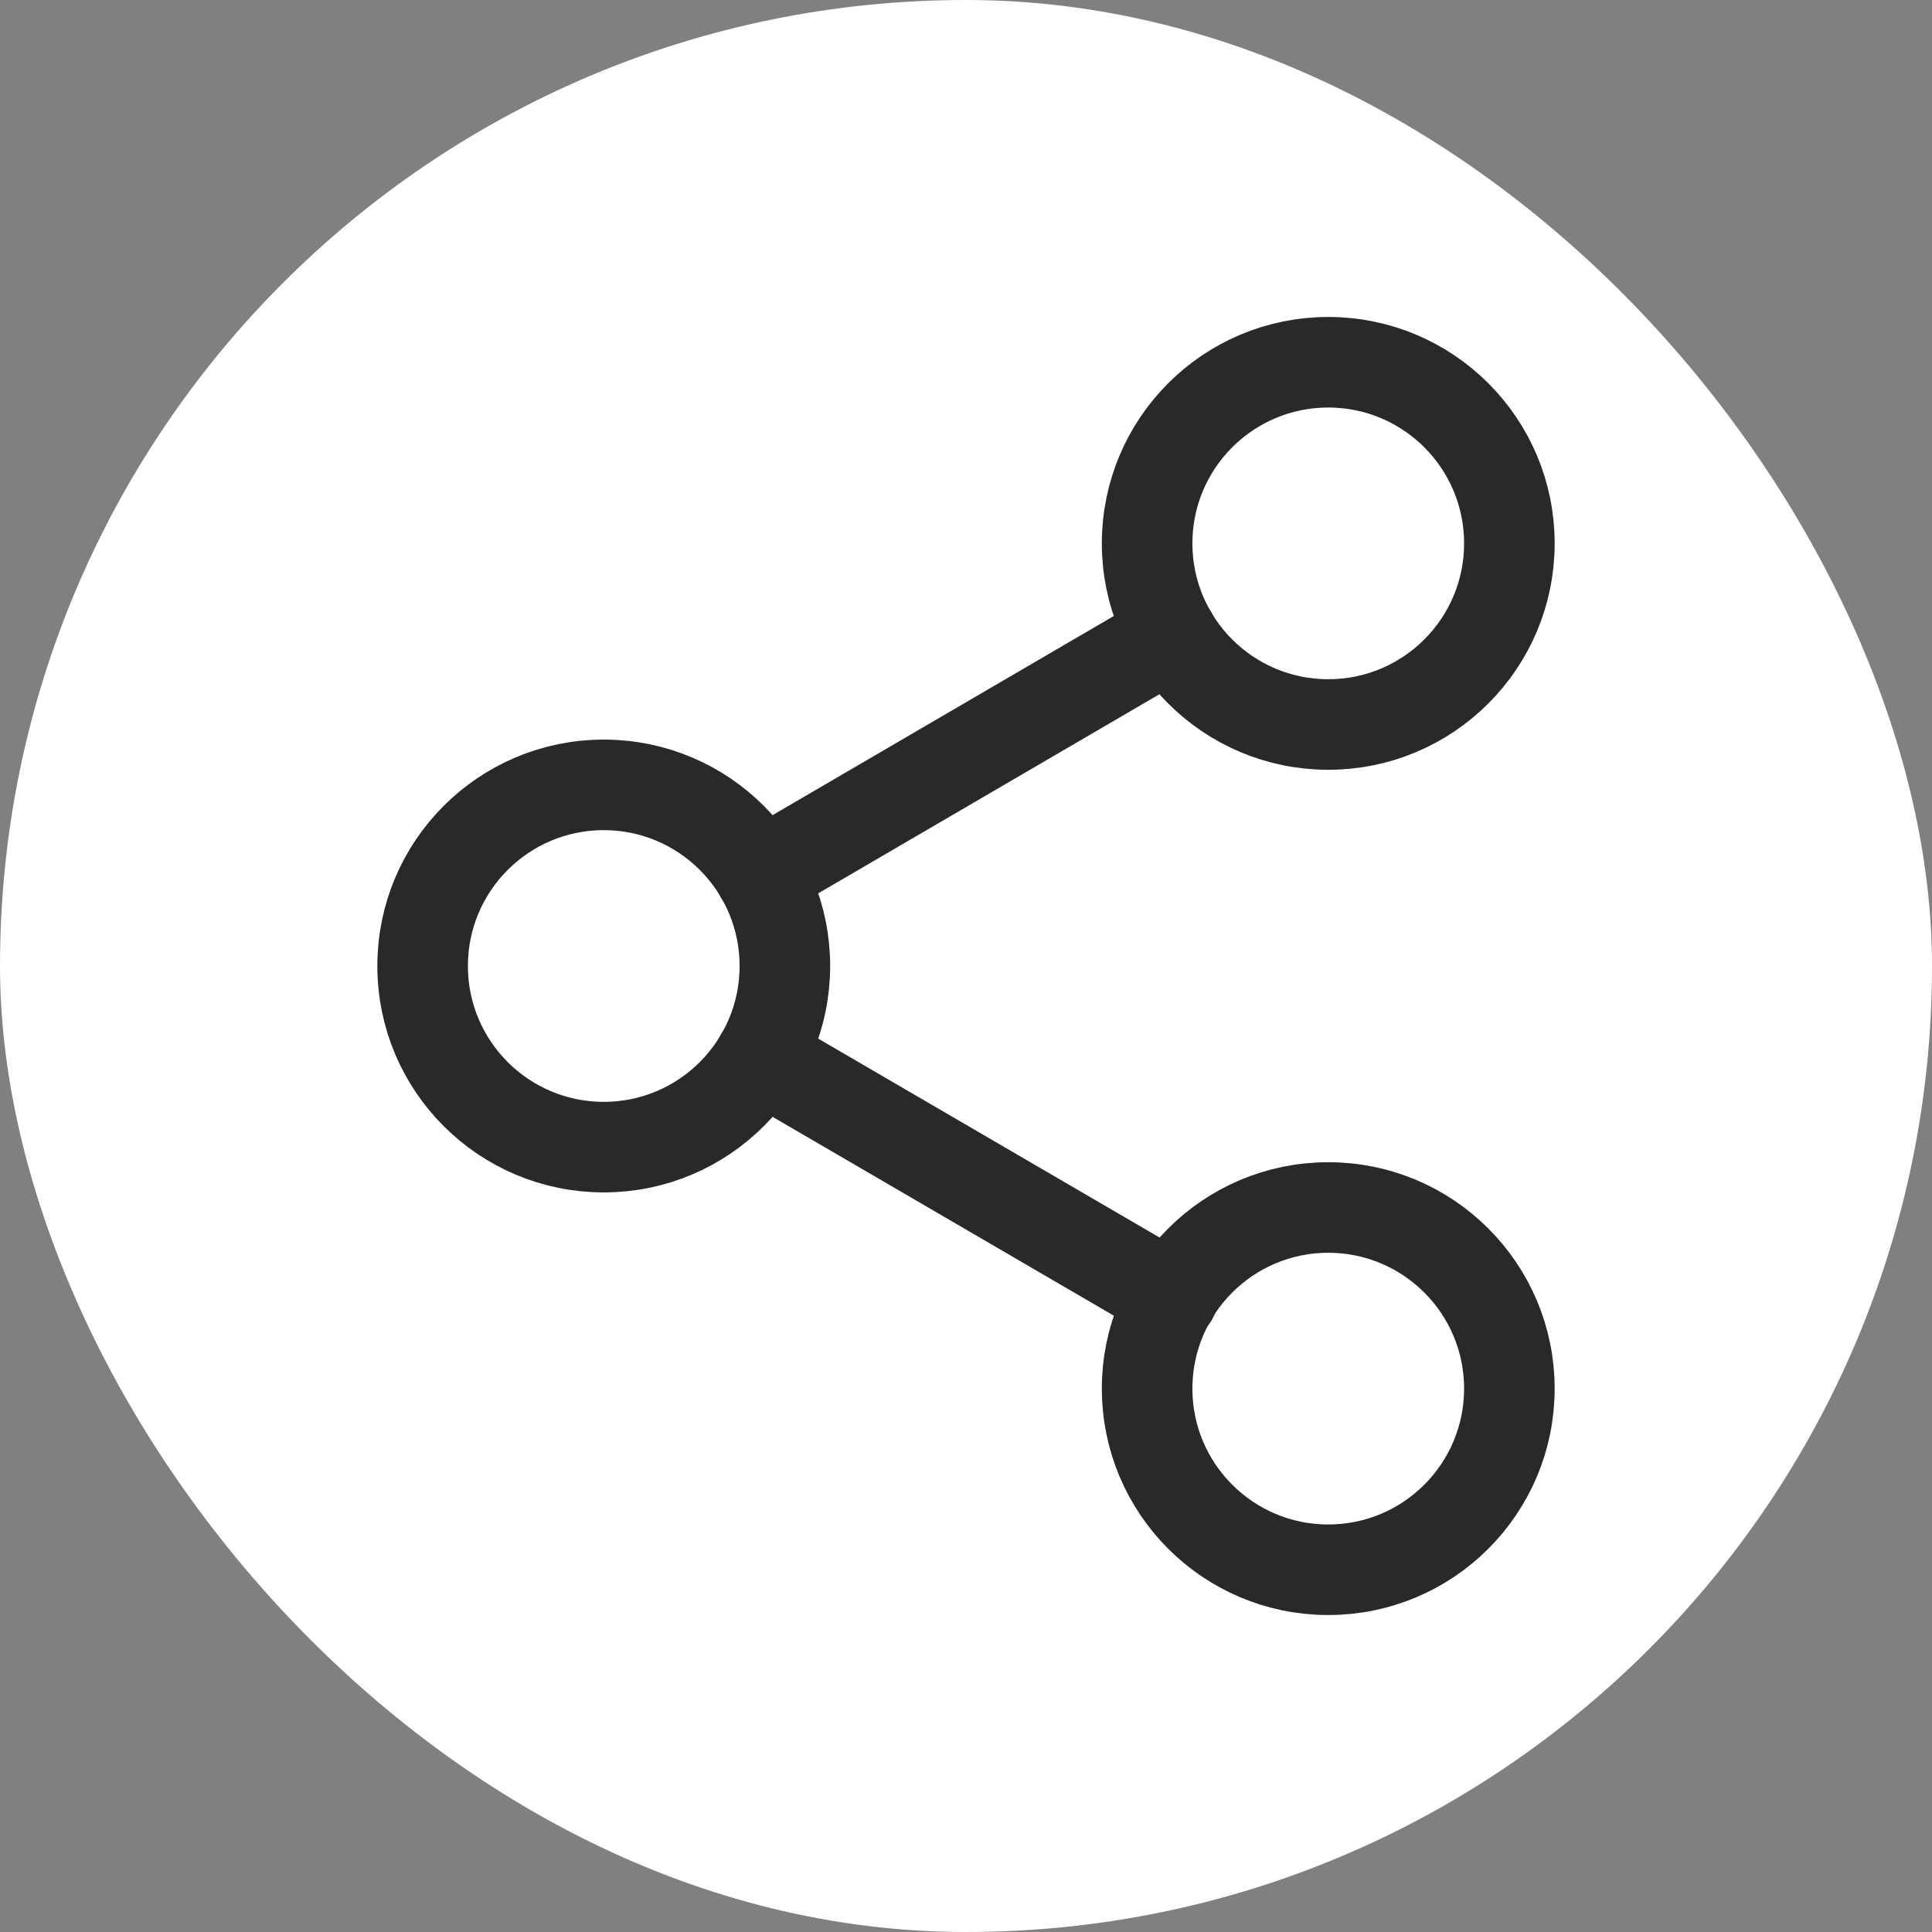
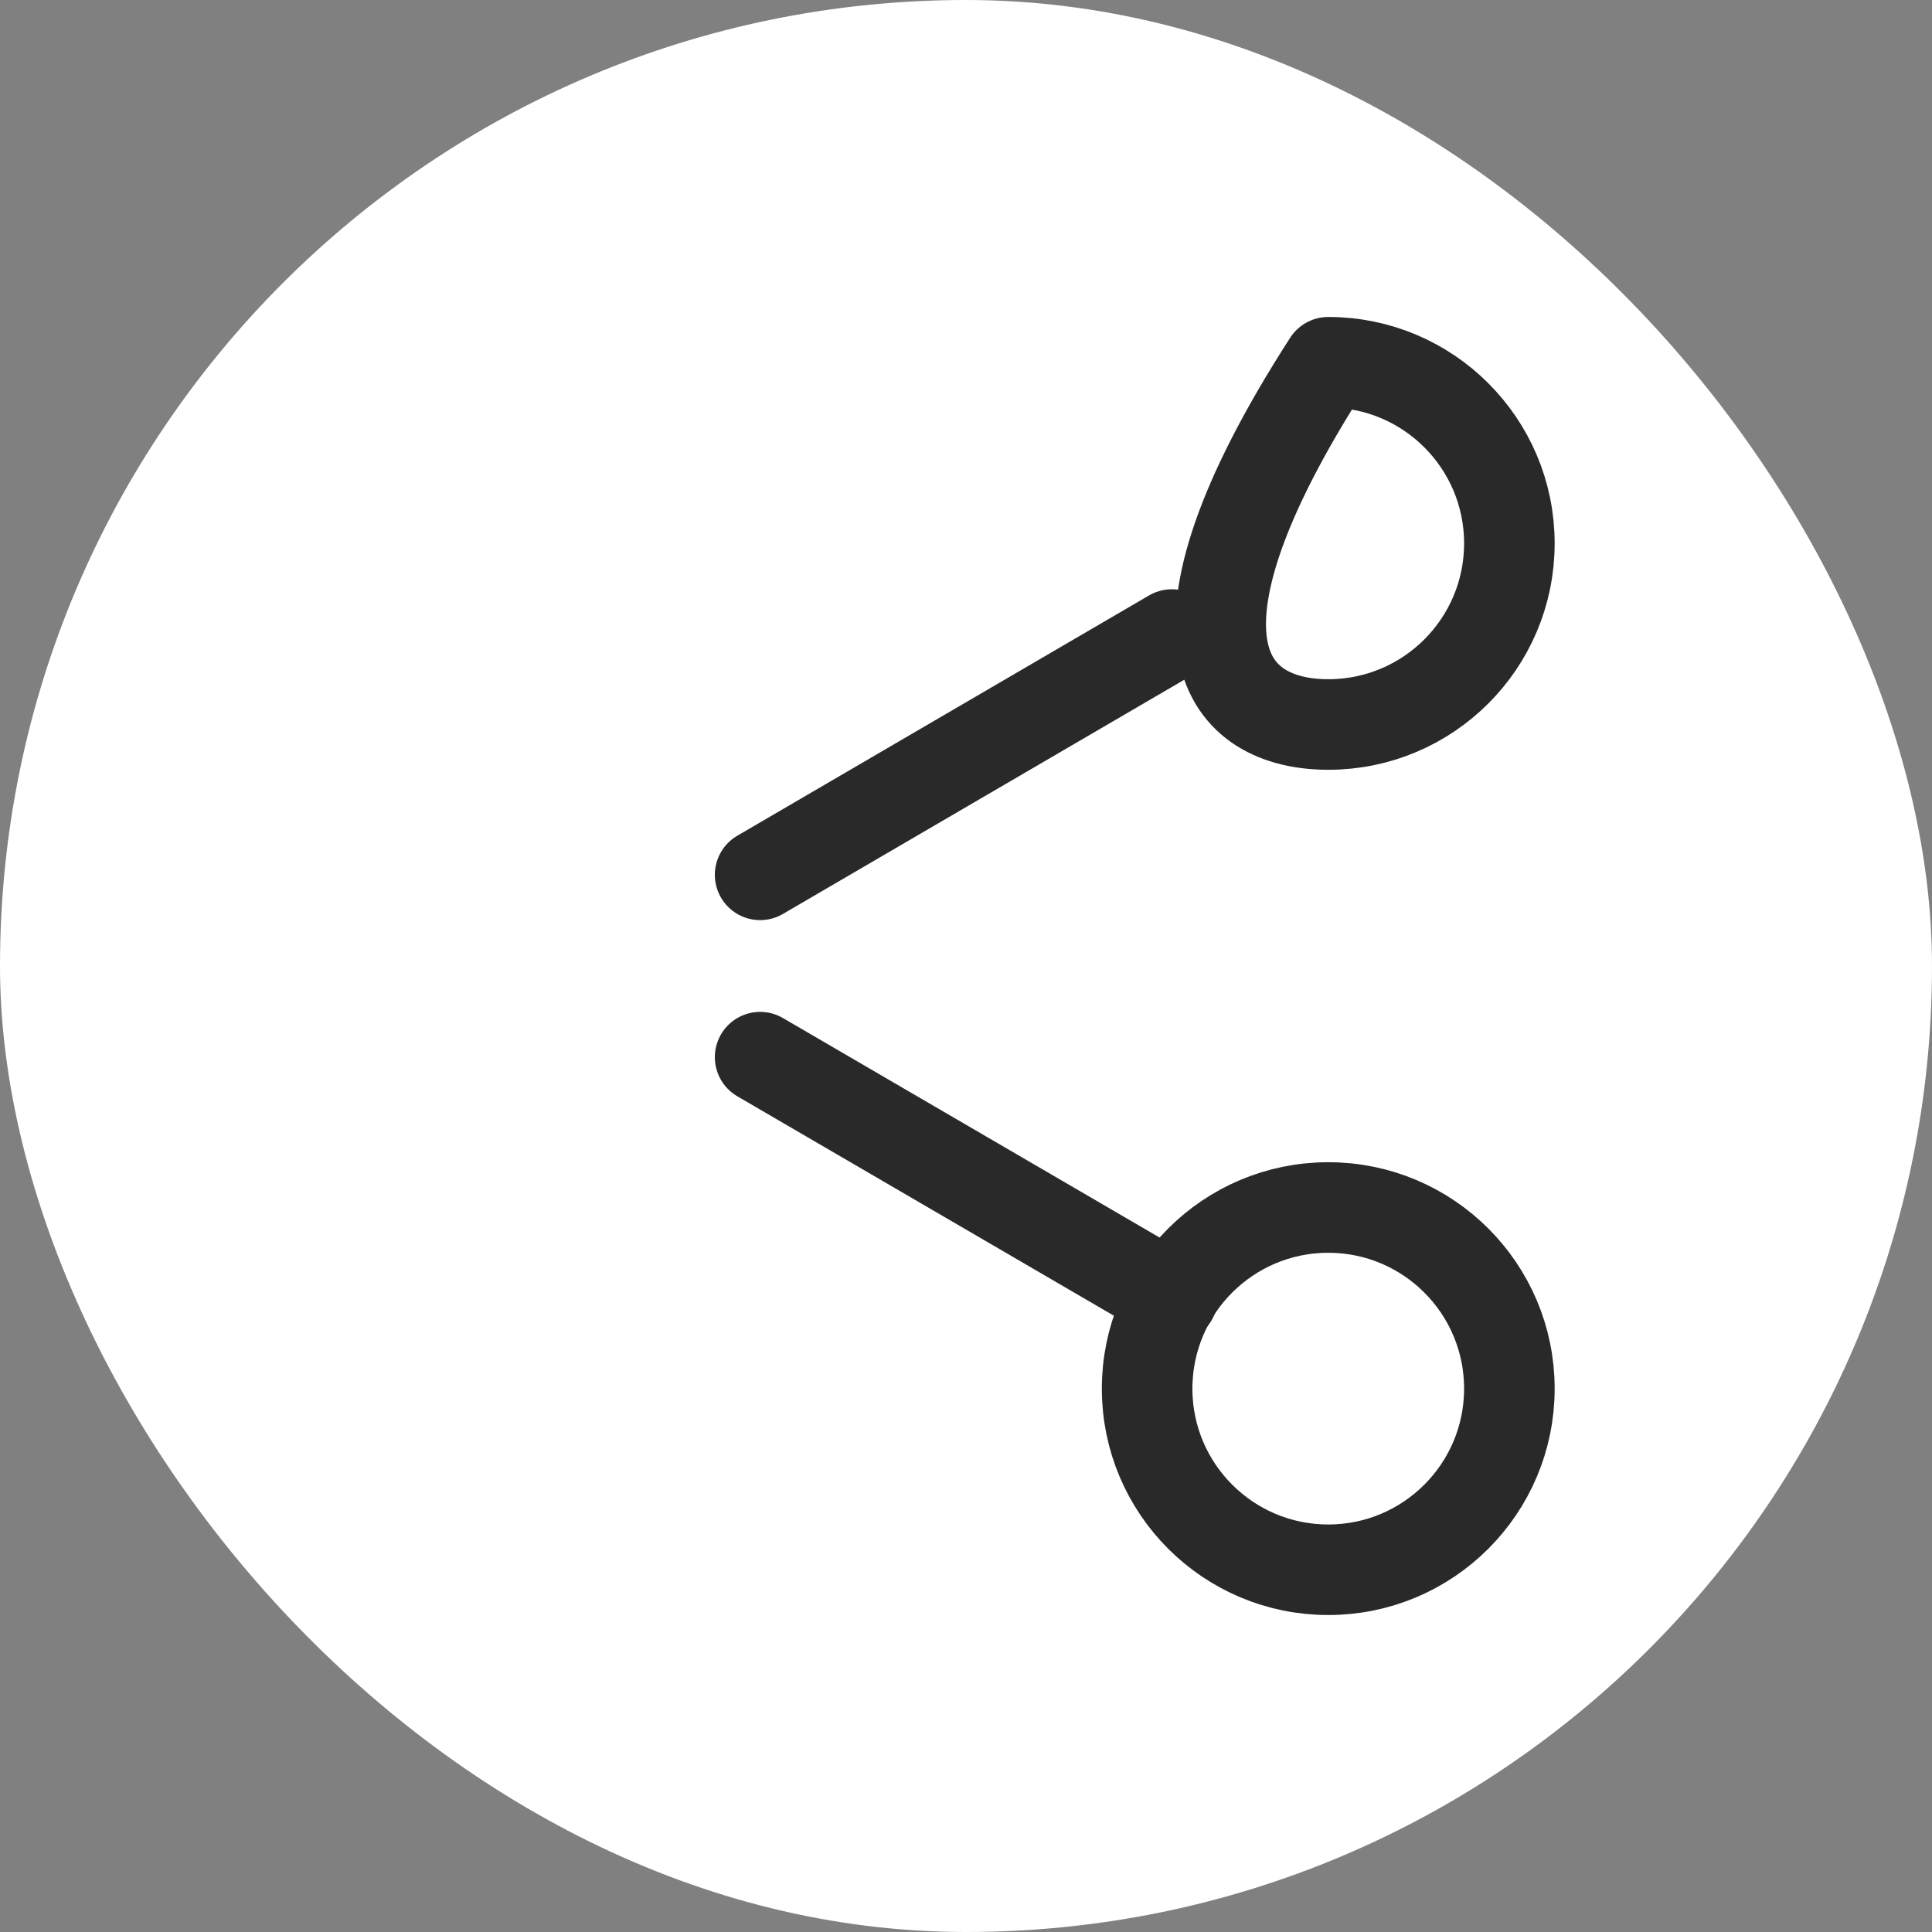
<svg xmlns="http://www.w3.org/2000/svg" width="32" height="32" viewBox="0 0 32 32" fill="none">
  <rect x="0" y="0" width="32" height="32" fill="#808080" stroke="none" />
  <rect width="32" height="32" rx="16" fill="white" />
  <path d="M22 26C23.657 26 25 24.657 25 23C25 21.343 23.657 20 22 20C20.343 20 19 21.343 19 23C19 24.657 20.343 26 22 26Z" stroke="#292929" stroke-width="1.5" stroke-linecap="round" stroke-linejoin="round" />
-   <path d="M10 19C11.657 19 13 17.657 13 16C13 14.343 11.657 13 10 13C8.343 13 7 14.343 7 16C7 17.657 8.343 19 10 19Z" stroke="#292929" stroke-width="1.5" stroke-linecap="round" stroke-linejoin="round" />
  <path d="M12.59 17.51L19.42 21.49" stroke="#292929" stroke-width="1.5" stroke-linecap="round" stroke-linejoin="round" />
-   <path d="M22 12C23.657 12 25 10.657 25 9C25 7.343 23.657 6 22 6C20.343 6 19 7.343 19 9C19 10.657 20.343 12 22 12Z" stroke="#292929" stroke-width="1.5" stroke-linecap="round" stroke-linejoin="round" />
+   <path d="M22 12C23.657 12 25 10.657 25 9C25 7.343 23.657 6 22 6C19 10.657 20.343 12 22 12Z" stroke="#292929" stroke-width="1.5" stroke-linecap="round" stroke-linejoin="round" />
  <path d="M19.41 10.51L12.59 14.49" stroke="#292929" stroke-width="1.5" stroke-linecap="round" stroke-linejoin="round" />
</svg>